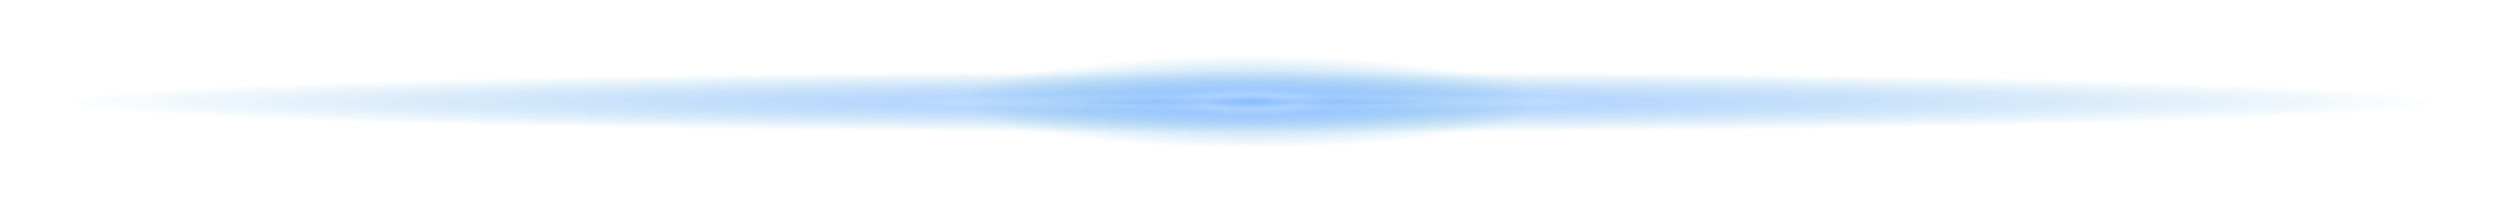
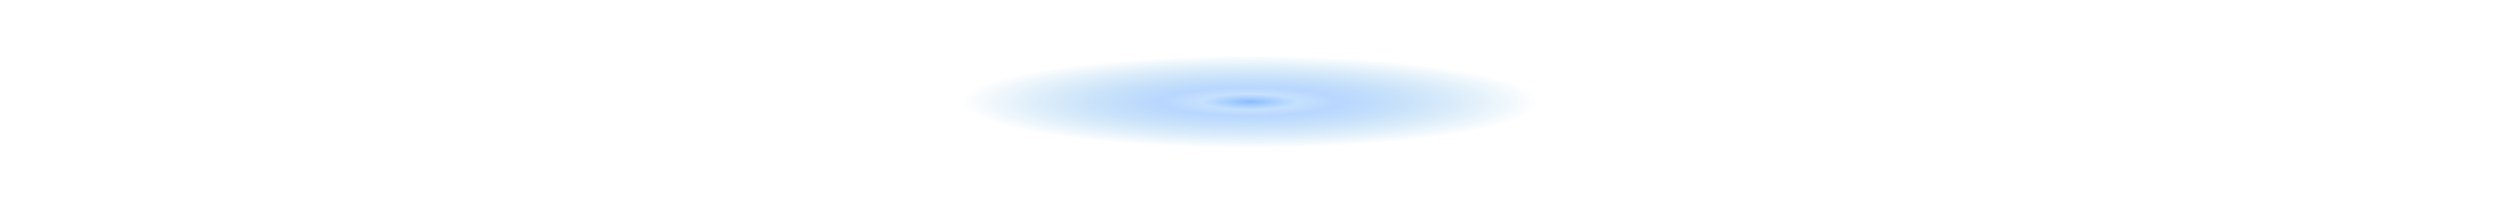
<svg xmlns="http://www.w3.org/2000/svg" width="270" height="22" viewBox="0 0 270 22" fill="none">
  <g filter="url(#filter0_d_757_1576)">
-     <rect x="264" y="14.332" width="258" height="6.667" transform="rotate(-180 264 14.332)" fill="url(#paint0_radial_757_1576)" />
-   </g>
+     </g>
  <g filter="url(#filter1_d_757_1576)">
    <rect x="166.137" y="16" width="62.276" height="10" transform="rotate(-180 166.137 16)" fill="url(#paint1_radial_757_1576)" />
  </g>
  <defs>
    <filter id="filter0_d_757_1576" x="0.719" y="2.385" width="268.563" height="17.229" filterUnits="userSpaceOnUse" color-interpolation-filters="sRGB">
      <feFlood flood-opacity="0" result="BackgroundImageFix" />
      <feColorMatrix in="SourceAlpha" type="matrix" values="0 0 0 0 0 0 0 0 0 0 0 0 0 0 0 0 0 0 127 0" result="hardAlpha" />
      <feOffset />
      <feGaussianBlur stdDeviation="2.641" />
      <feColorMatrix type="matrix" values="0 0 0 0 0.087 0 0 0 0 0.63 0 0 0 0 0.945 0 0 0 0.35 0" />
      <feBlend mode="normal" in2="BackgroundImageFix" result="effect1_dropShadow_757_1576" />
      <feBlend mode="normal" in="SourceGraphic" in2="effect1_dropShadow_757_1576" result="shape" />
    </filter>
    <filter id="filter1_d_757_1576" x="98.578" y="0.719" width="72.84" height="20.563" filterUnits="userSpaceOnUse" color-interpolation-filters="sRGB">
      <feFlood flood-opacity="0" result="BackgroundImageFix" />
      <feColorMatrix in="SourceAlpha" type="matrix" values="0 0 0 0 0 0 0 0 0 0 0 0 0 0 0 0 0 0 127 0" result="hardAlpha" />
      <feOffset />
      <feGaussianBlur stdDeviation="2.641" />
      <feColorMatrix type="matrix" values="0 0 0 0 0.087 0 0 0 0 0.63 0 0 0 0 0.945 0 0 0 0.35 0" />
      <feBlend mode="normal" in2="BackgroundImageFix" result="effect1_dropShadow_757_1576" />
      <feBlend mode="normal" in="SourceGraphic" in2="effect1_dropShadow_757_1576" result="shape" />
    </filter>
    <radialGradient id="paint0_radial_757_1576" cx="0" cy="0" r="1" gradientUnits="userSpaceOnUse" gradientTransform="translate(393 17.665) scale(129 3.333)">
      <stop stop-color="#89BCFF" />
      <stop offset="0.166" stop-color="#9FCCFF" stop-opacity="0.6" />
      <stop offset="0.305" stop-color="#89BCFF" stop-opacity="0.6" />
      <stop offset="1" stop-color="#58ADDE" stop-opacity="0" />
    </radialGradient>
    <radialGradient id="paint1_radial_757_1576" cx="0" cy="0" r="1" gradientUnits="userSpaceOnUse" gradientTransform="translate(197.275 21) scale(31.138 5)">
      <stop stop-color="#89BCFF" />
      <stop offset="0.166" stop-color="#9FCCFF" stop-opacity="0.6" />
      <stop offset="0.305" stop-color="#89BCFF" stop-opacity="0.6" />
      <stop offset="1" stop-color="#58ADDE" stop-opacity="0" />
    </radialGradient>
  </defs>
</svg>